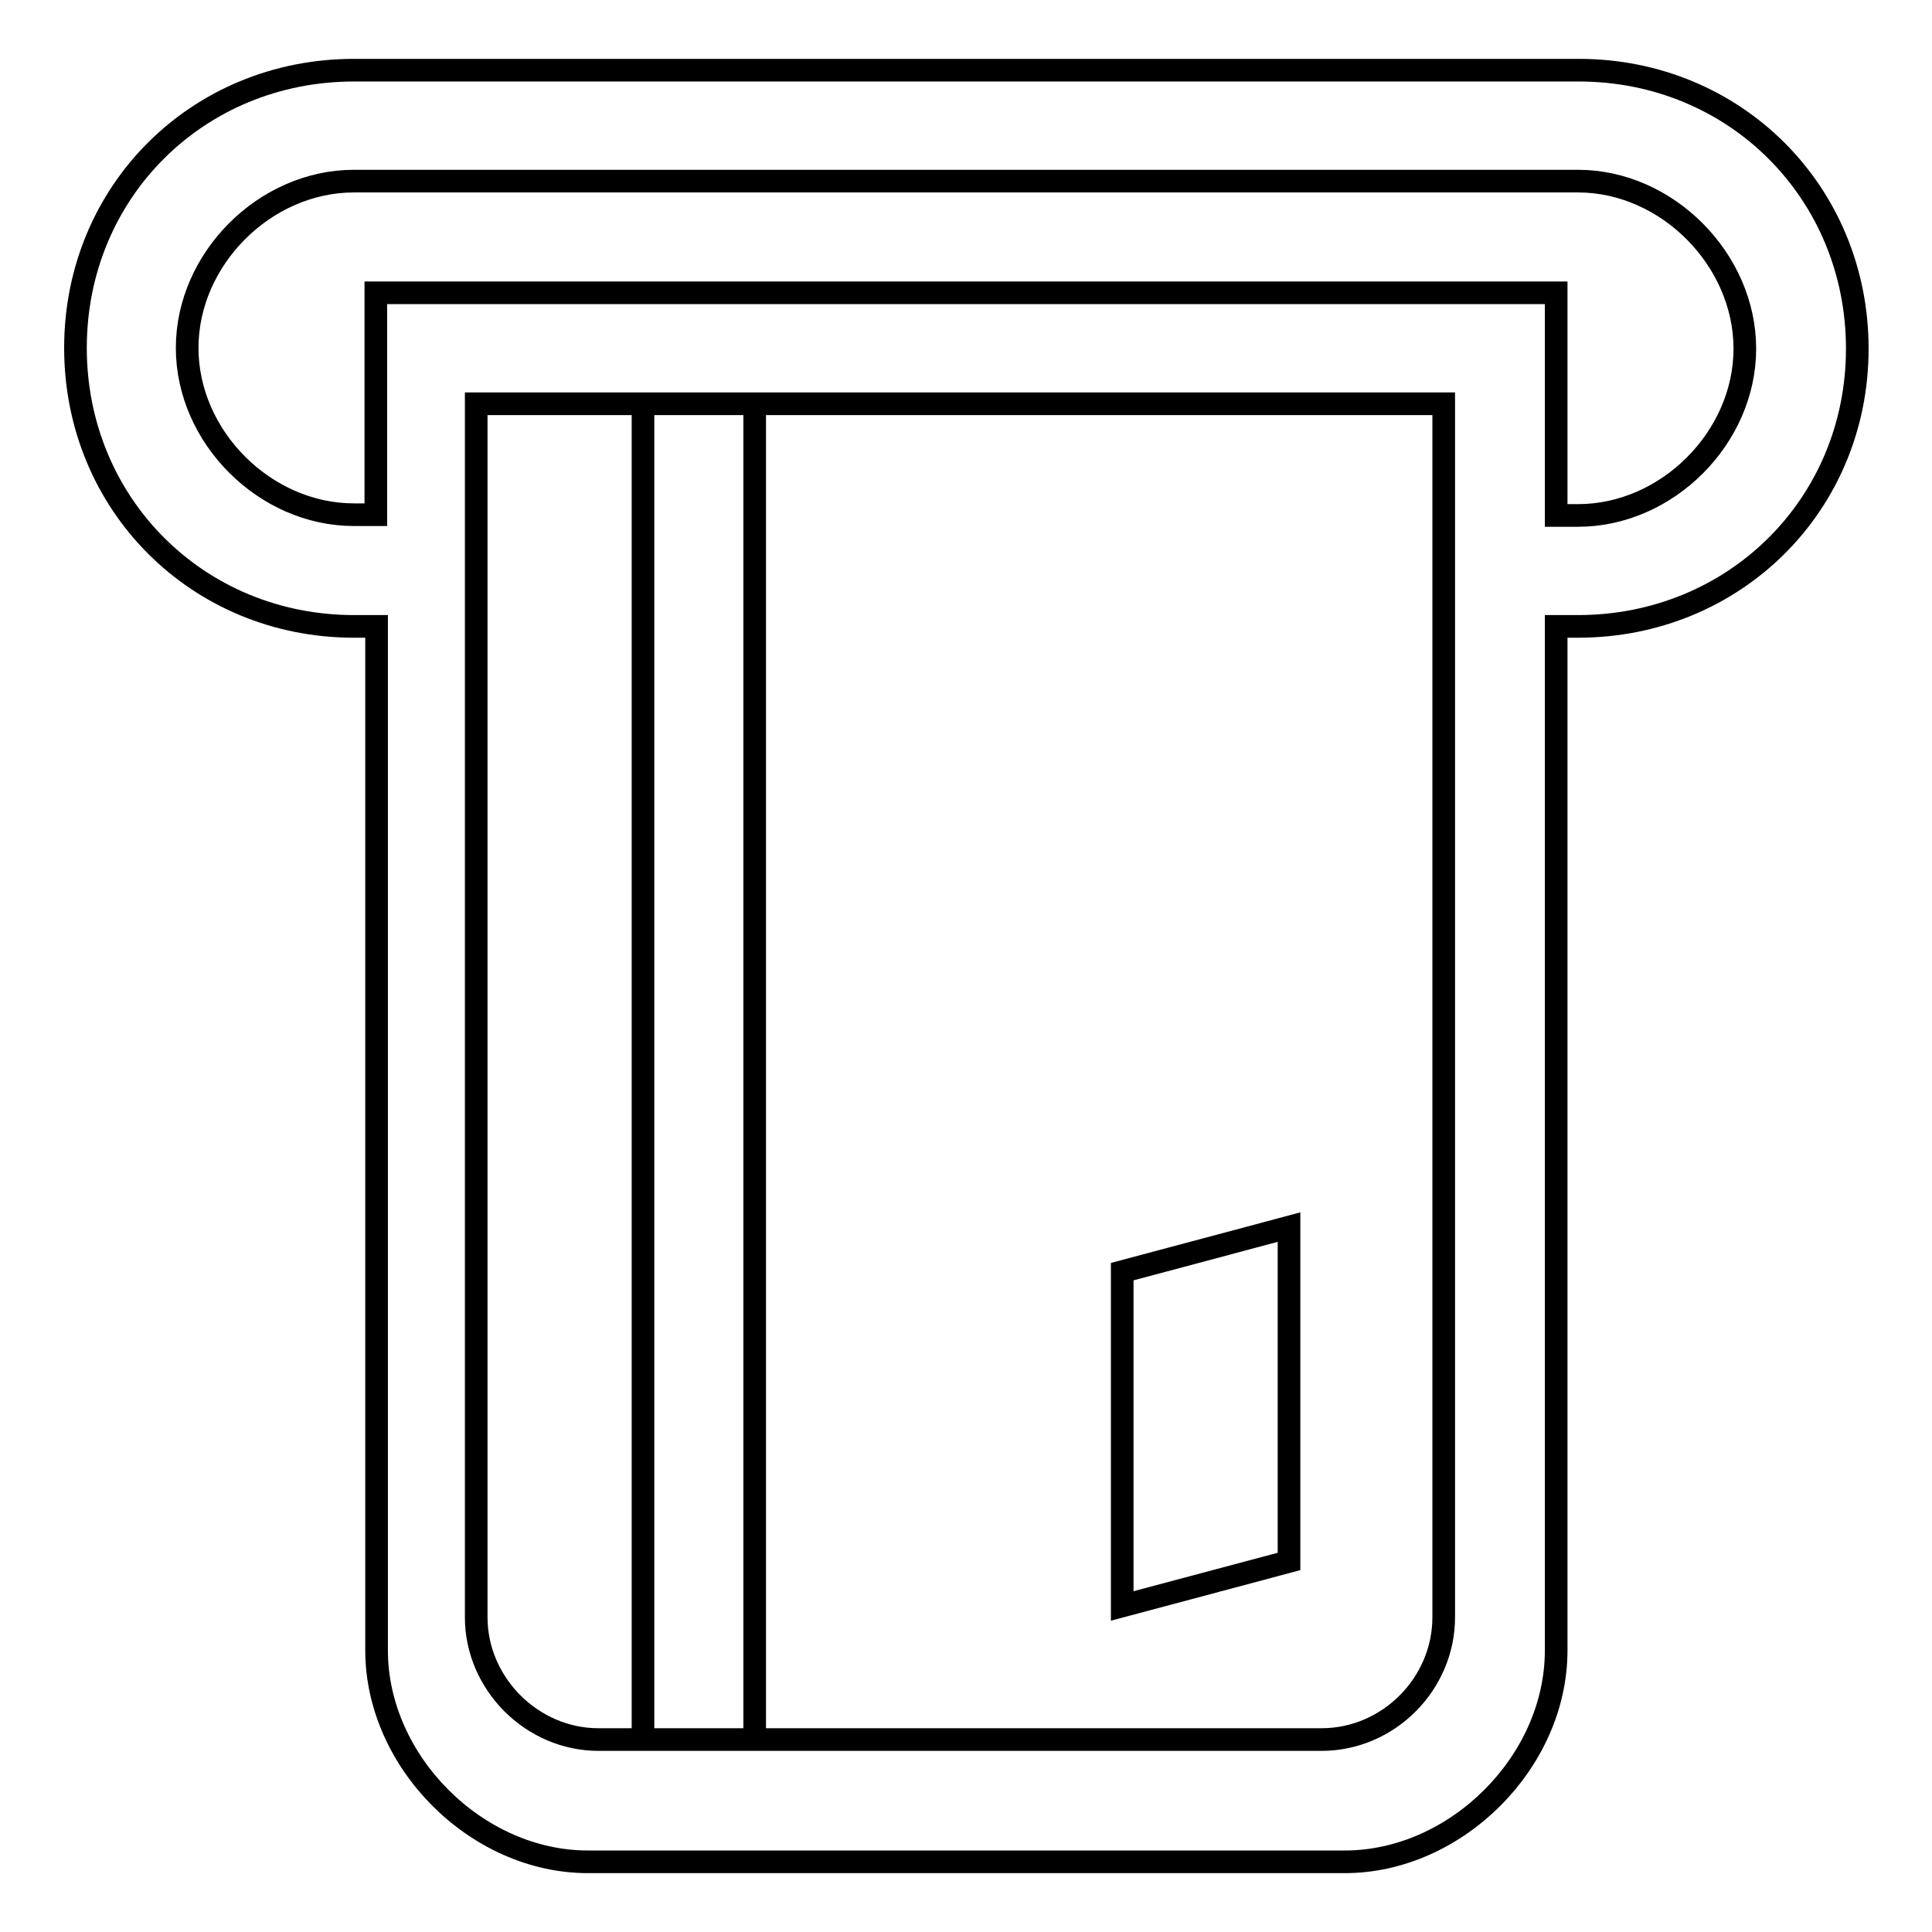
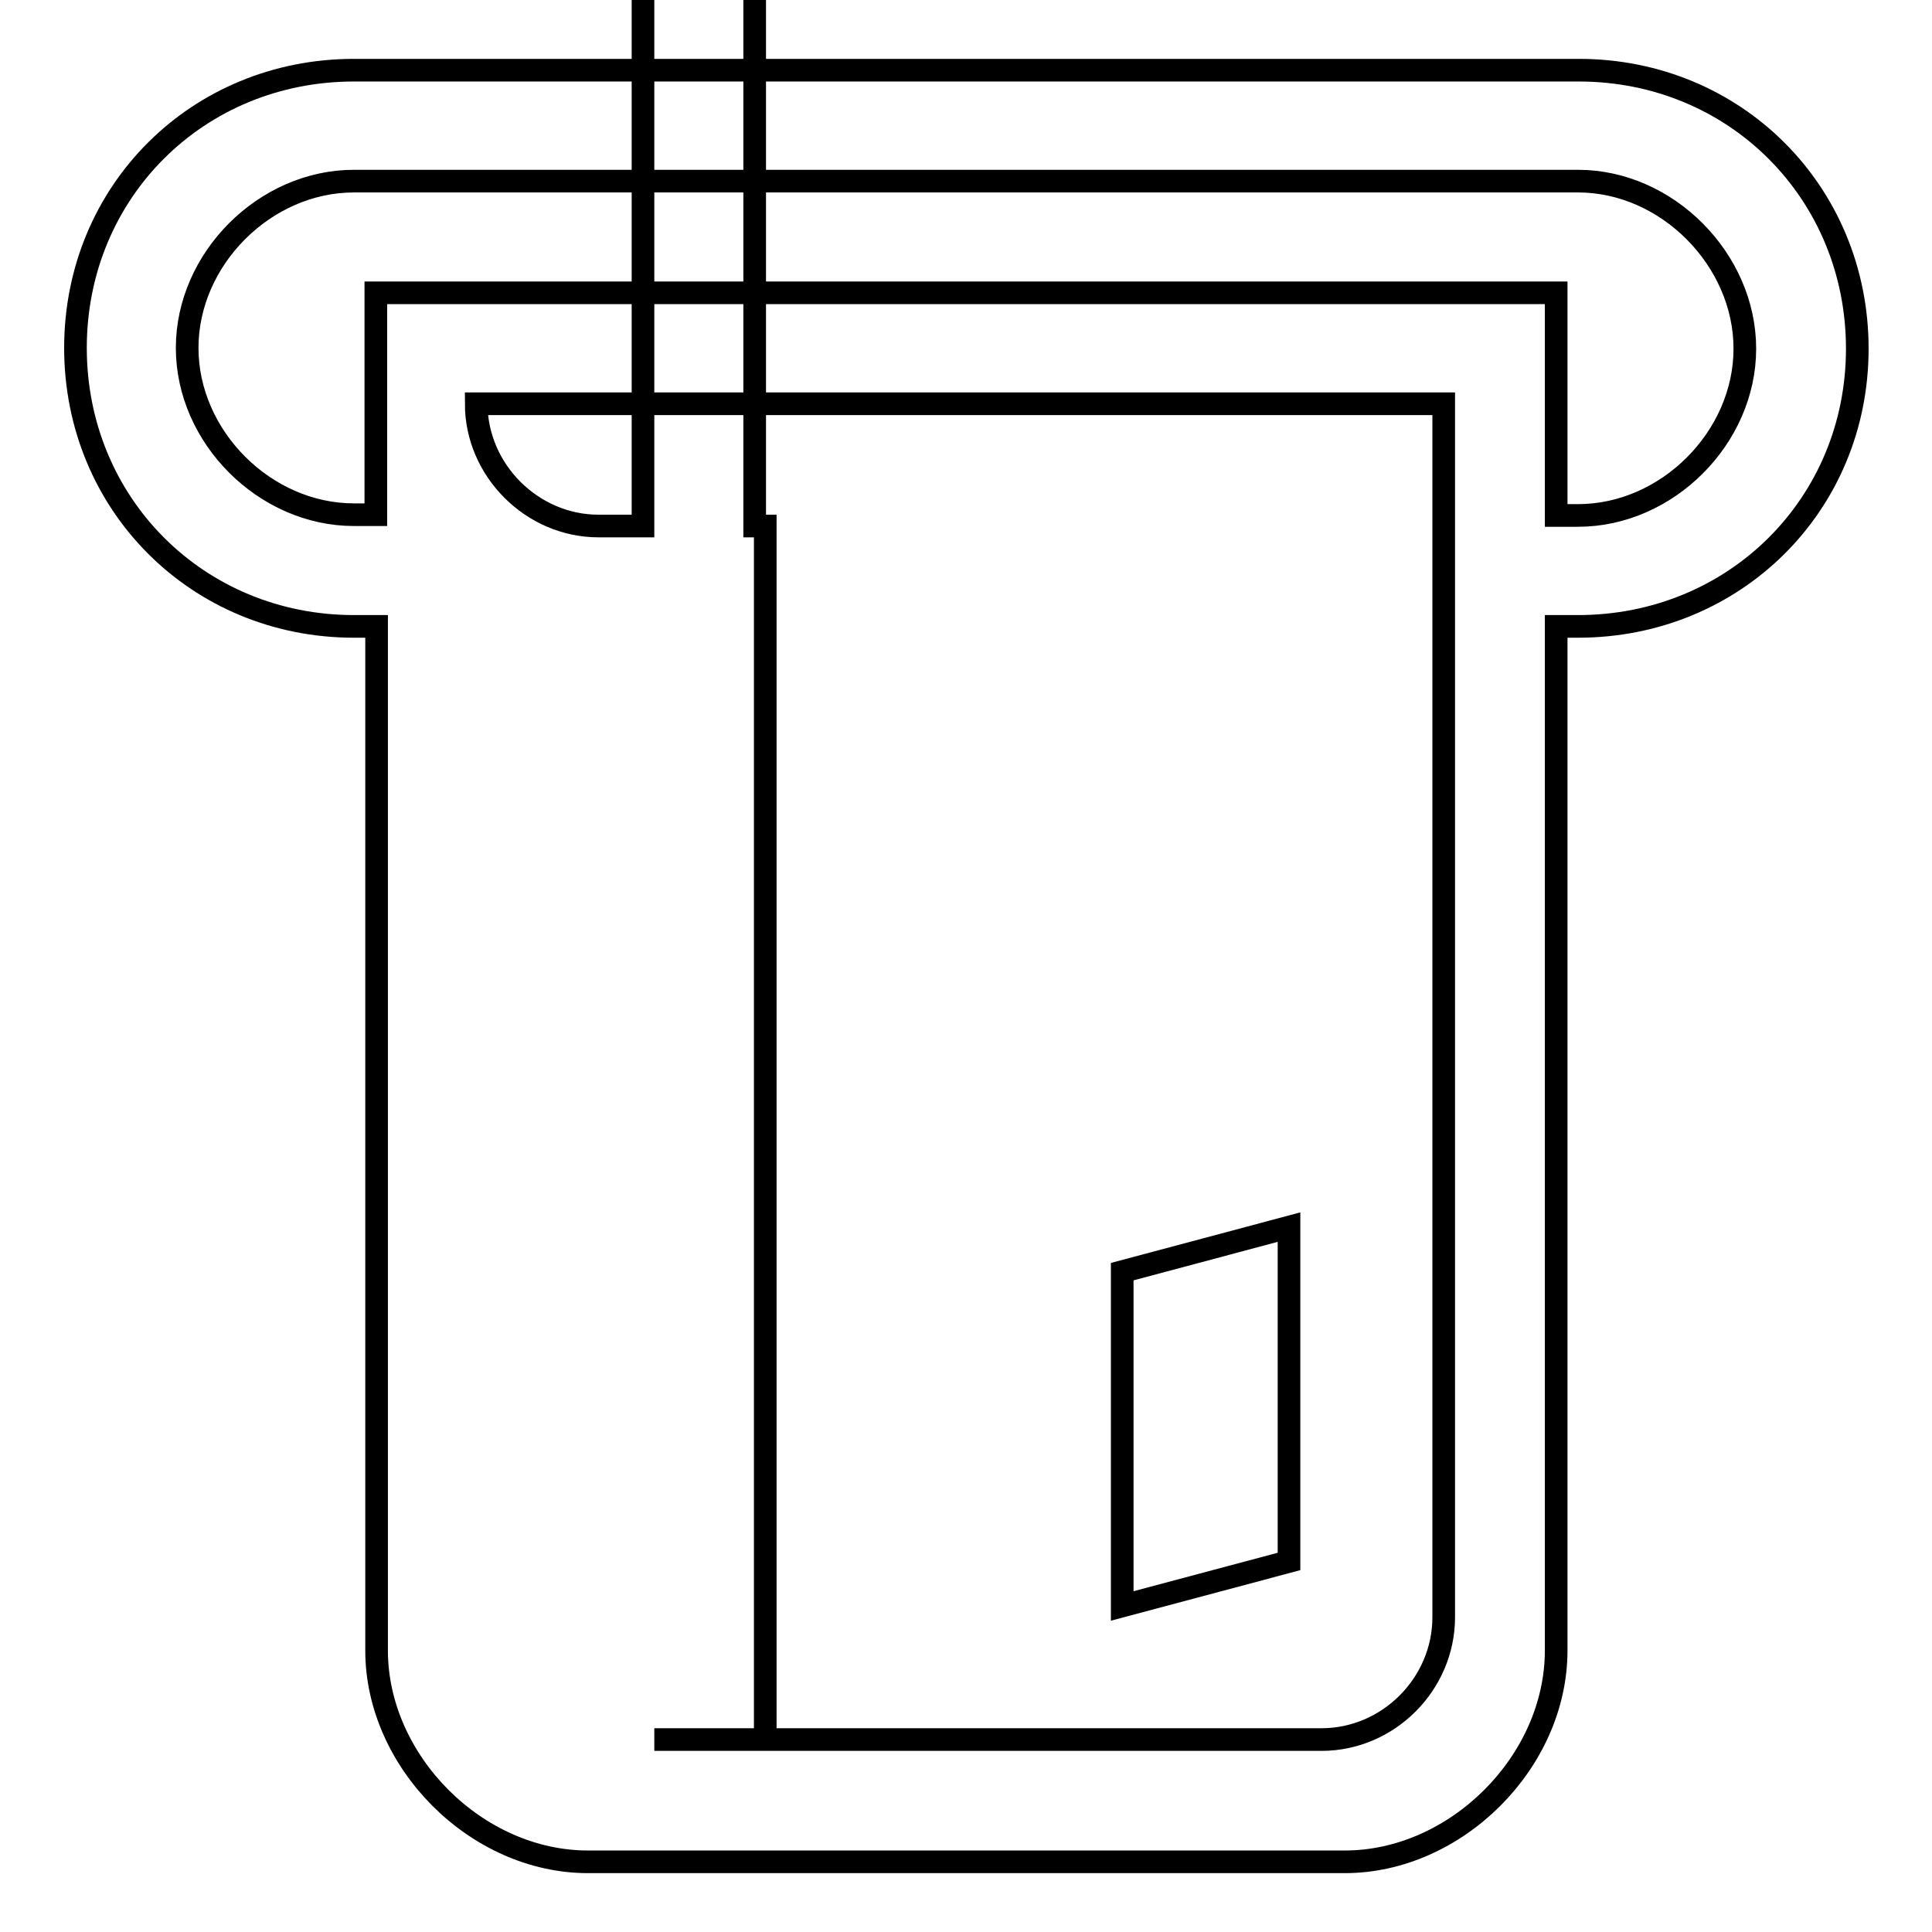
<svg xmlns="http://www.w3.org/2000/svg" version="1.1" x="0px" y="0px" viewBox="0 0 256 256" enable-background="new 0 0 256 256" xml:space="preserve">
  <g>
-     <path stroke-width="3" fill-opacity="0" stroke="#000000" d="M101.4,230.5h73.7c8.9,0,16.2-7.4,16.2-16.2V53.5H63.1v160.8c0,8.8,7.4,16.2,16.2,16.2h5.9v-177H100v177 H101.4z M206.2,68.3h2.9c11.8,0,22.1-10.3,22.1-22.1S220.9,24,209.1,24H46.9c-11.8,0-22.1,10.3-22.1,22.1s10.3,22.1,22.1,22.1h2.9 V38.8h156.4V68.3z M49.8,83h-2.9C26.2,83,10,66.8,10,46.1S26.2,9.3,46.9,9.3h162.3c20.7,0,36.9,16.2,36.9,36.9S229.8,83,209.1,83 h-2.9v135.7c0,14.8-13.3,28-28,28H77.9c-14.8,0-28-13.3-28-28V83z M170.8,206.9l-22.1,5.9v-44.3l22.1-5.9V206.9z M101.4,230.5H86.7 H101.4z" />
+     <path stroke-width="3" fill-opacity="0" stroke="#000000" d="M101.4,230.5h73.7c8.9,0,16.2-7.4,16.2-16.2V53.5H63.1c0,8.8,7.4,16.2,16.2,16.2h5.9v-177H100v177 H101.4z M206.2,68.3h2.9c11.8,0,22.1-10.3,22.1-22.1S220.9,24,209.1,24H46.9c-11.8,0-22.1,10.3-22.1,22.1s10.3,22.1,22.1,22.1h2.9 V38.8h156.4V68.3z M49.8,83h-2.9C26.2,83,10,66.8,10,46.1S26.2,9.3,46.9,9.3h162.3c20.7,0,36.9,16.2,36.9,36.9S229.8,83,209.1,83 h-2.9v135.7c0,14.8-13.3,28-28,28H77.9c-14.8,0-28-13.3-28-28V83z M170.8,206.9l-22.1,5.9v-44.3l22.1-5.9V206.9z M101.4,230.5H86.7 H101.4z" />
  </g>
</svg>